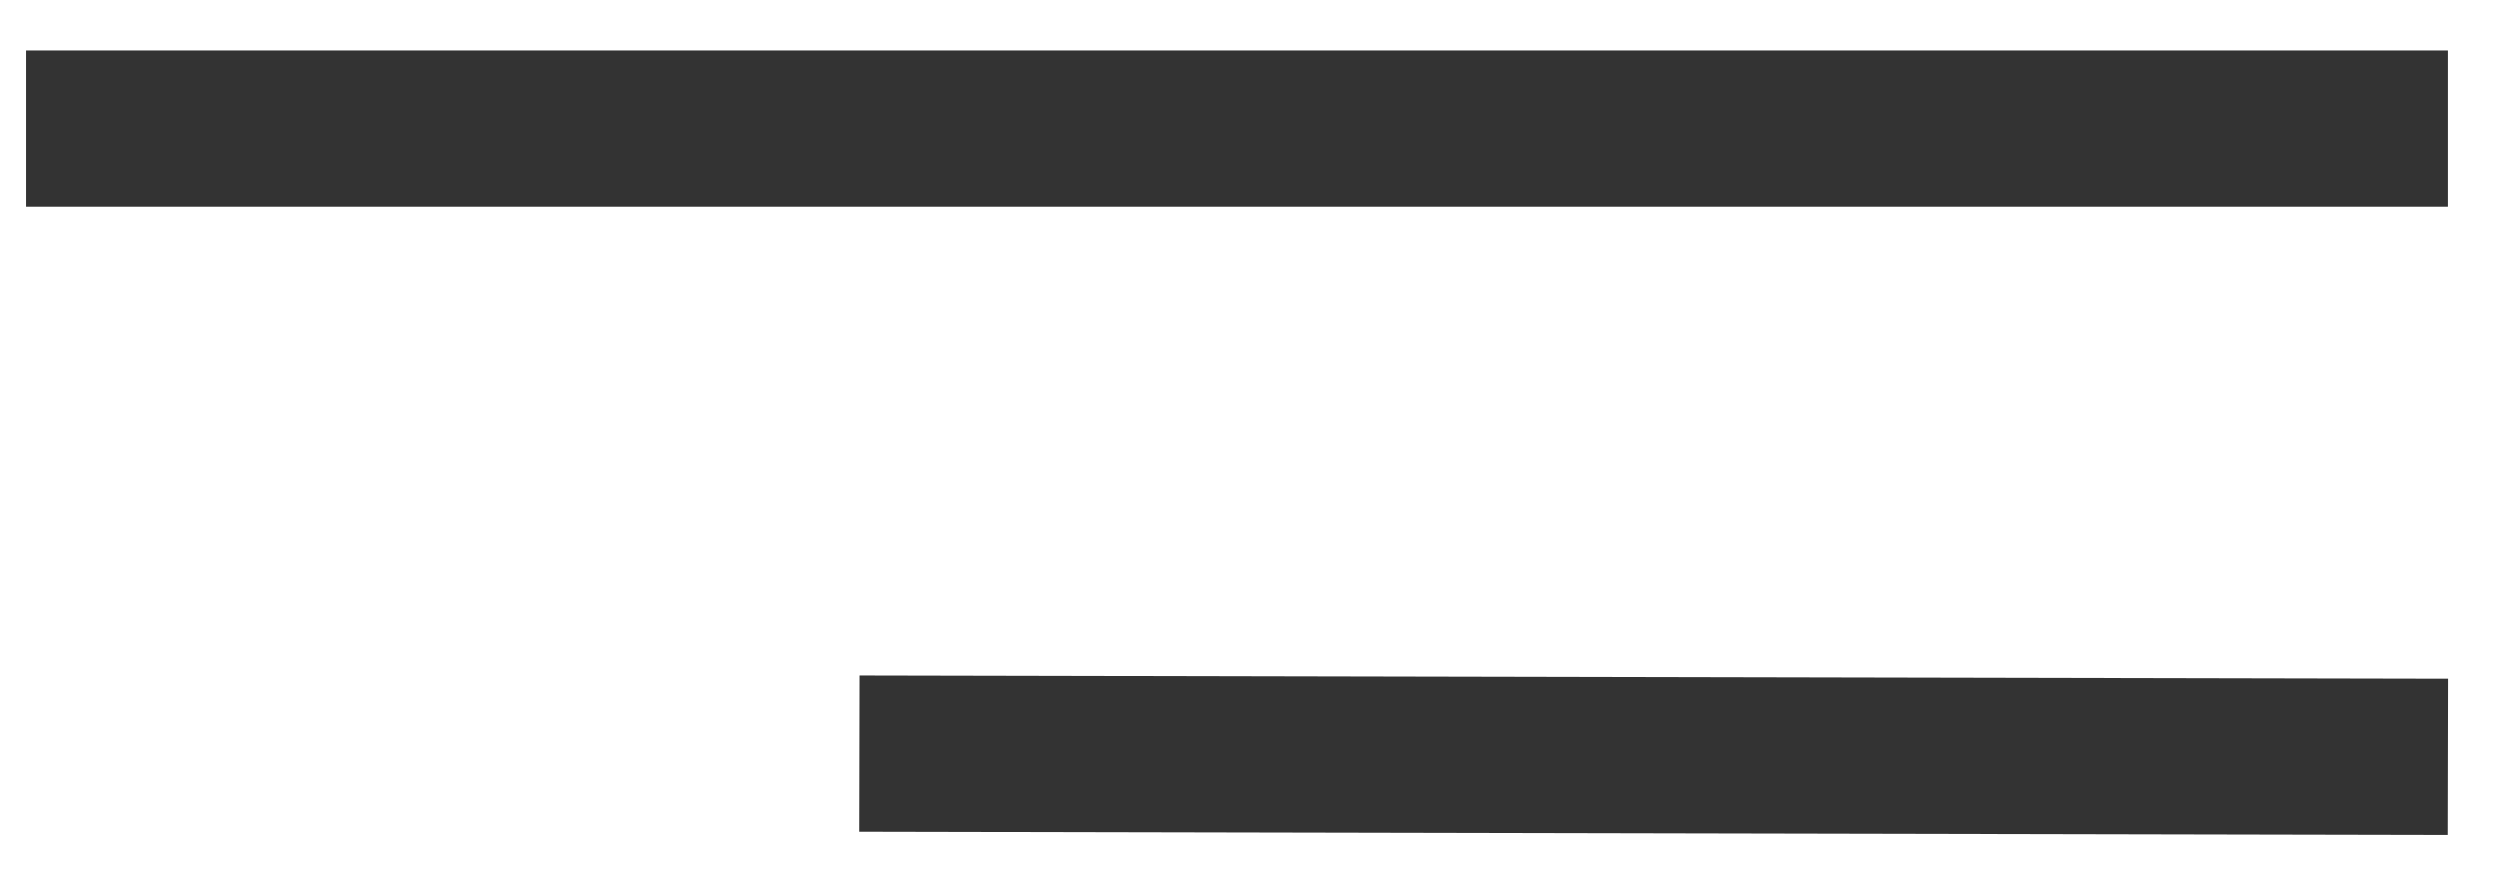
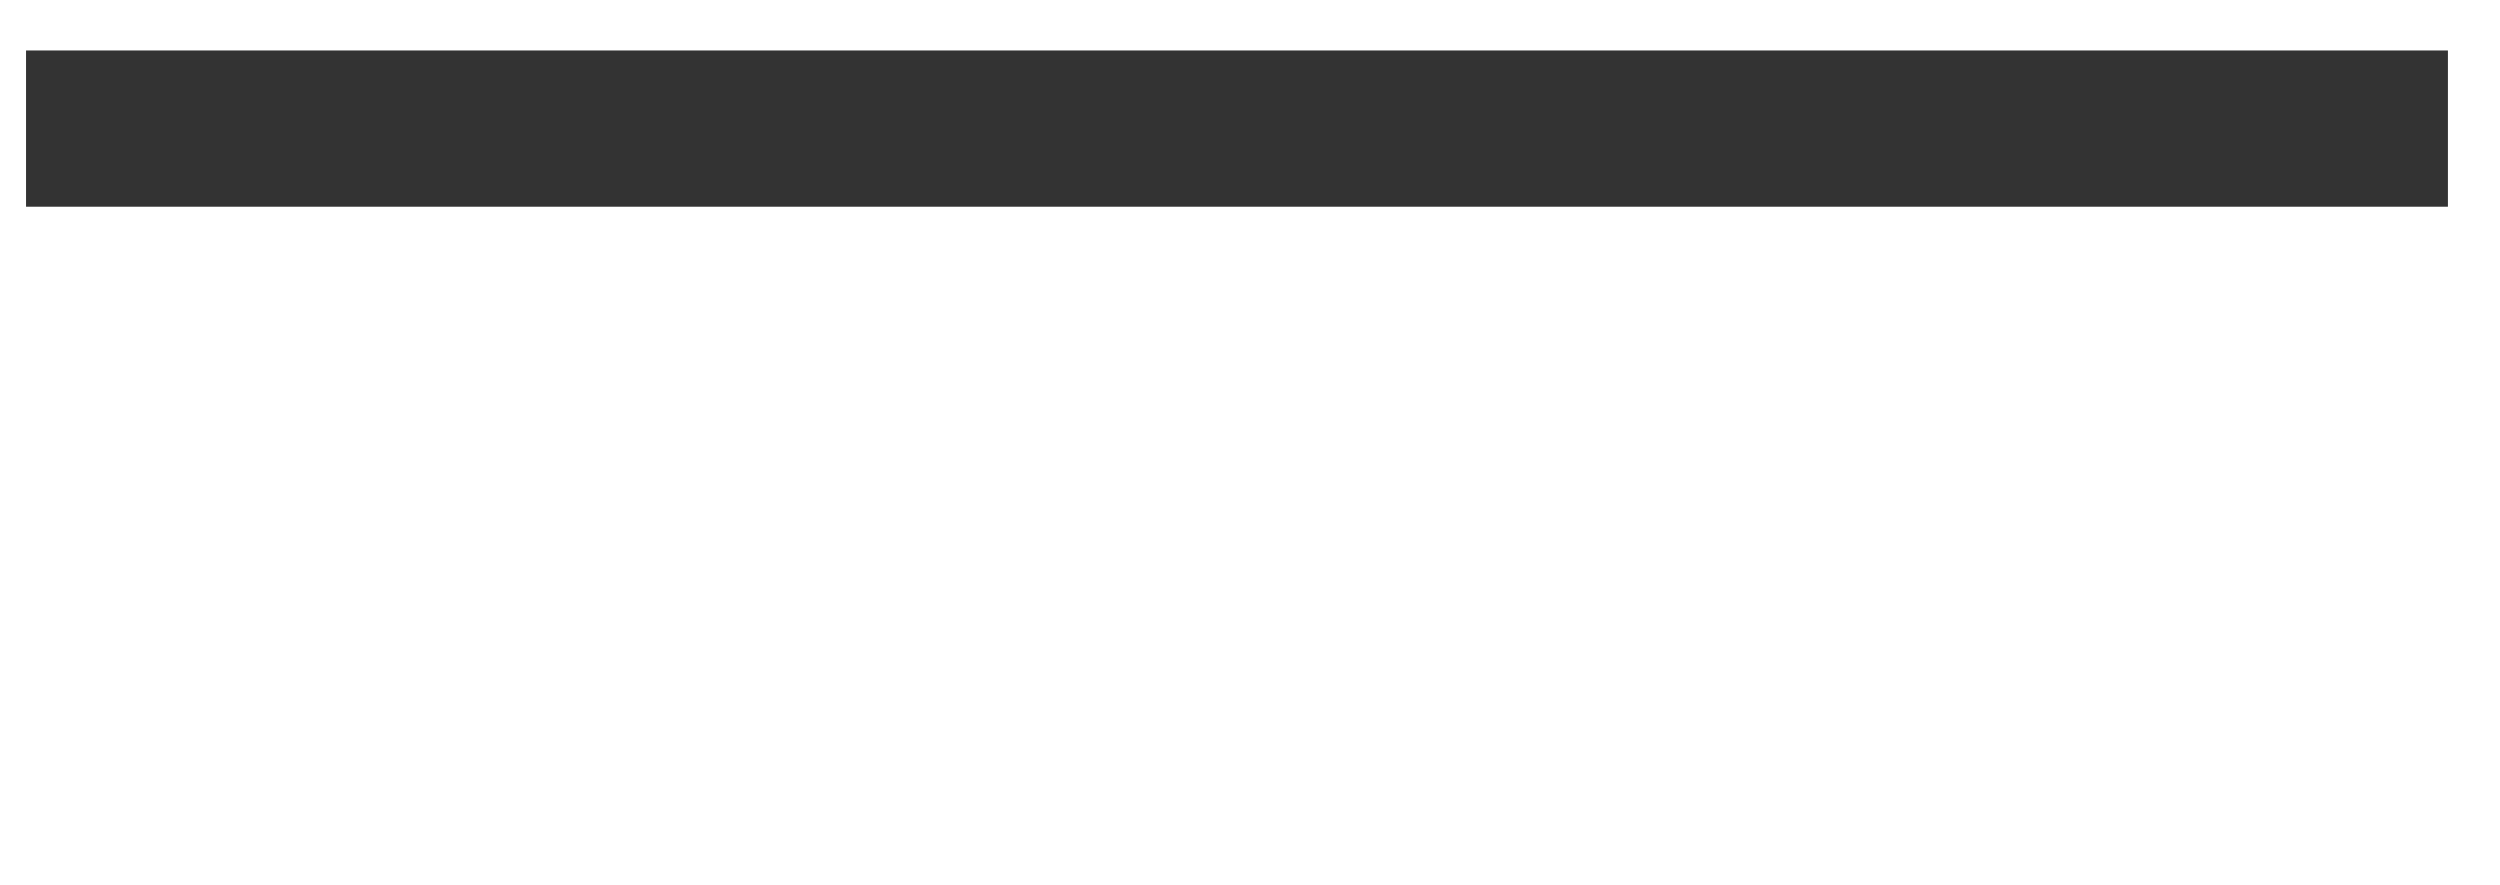
<svg xmlns="http://www.w3.org/2000/svg" width="48" height="17" viewBox="0 0 48 17" fill="none">
  <path d="M0.5 2.469H47" stroke="#333333" stroke-width="3" />
-   <path d="M16.5 14.469L47 14.531" stroke="#333333" stroke-width="3" />
</svg>